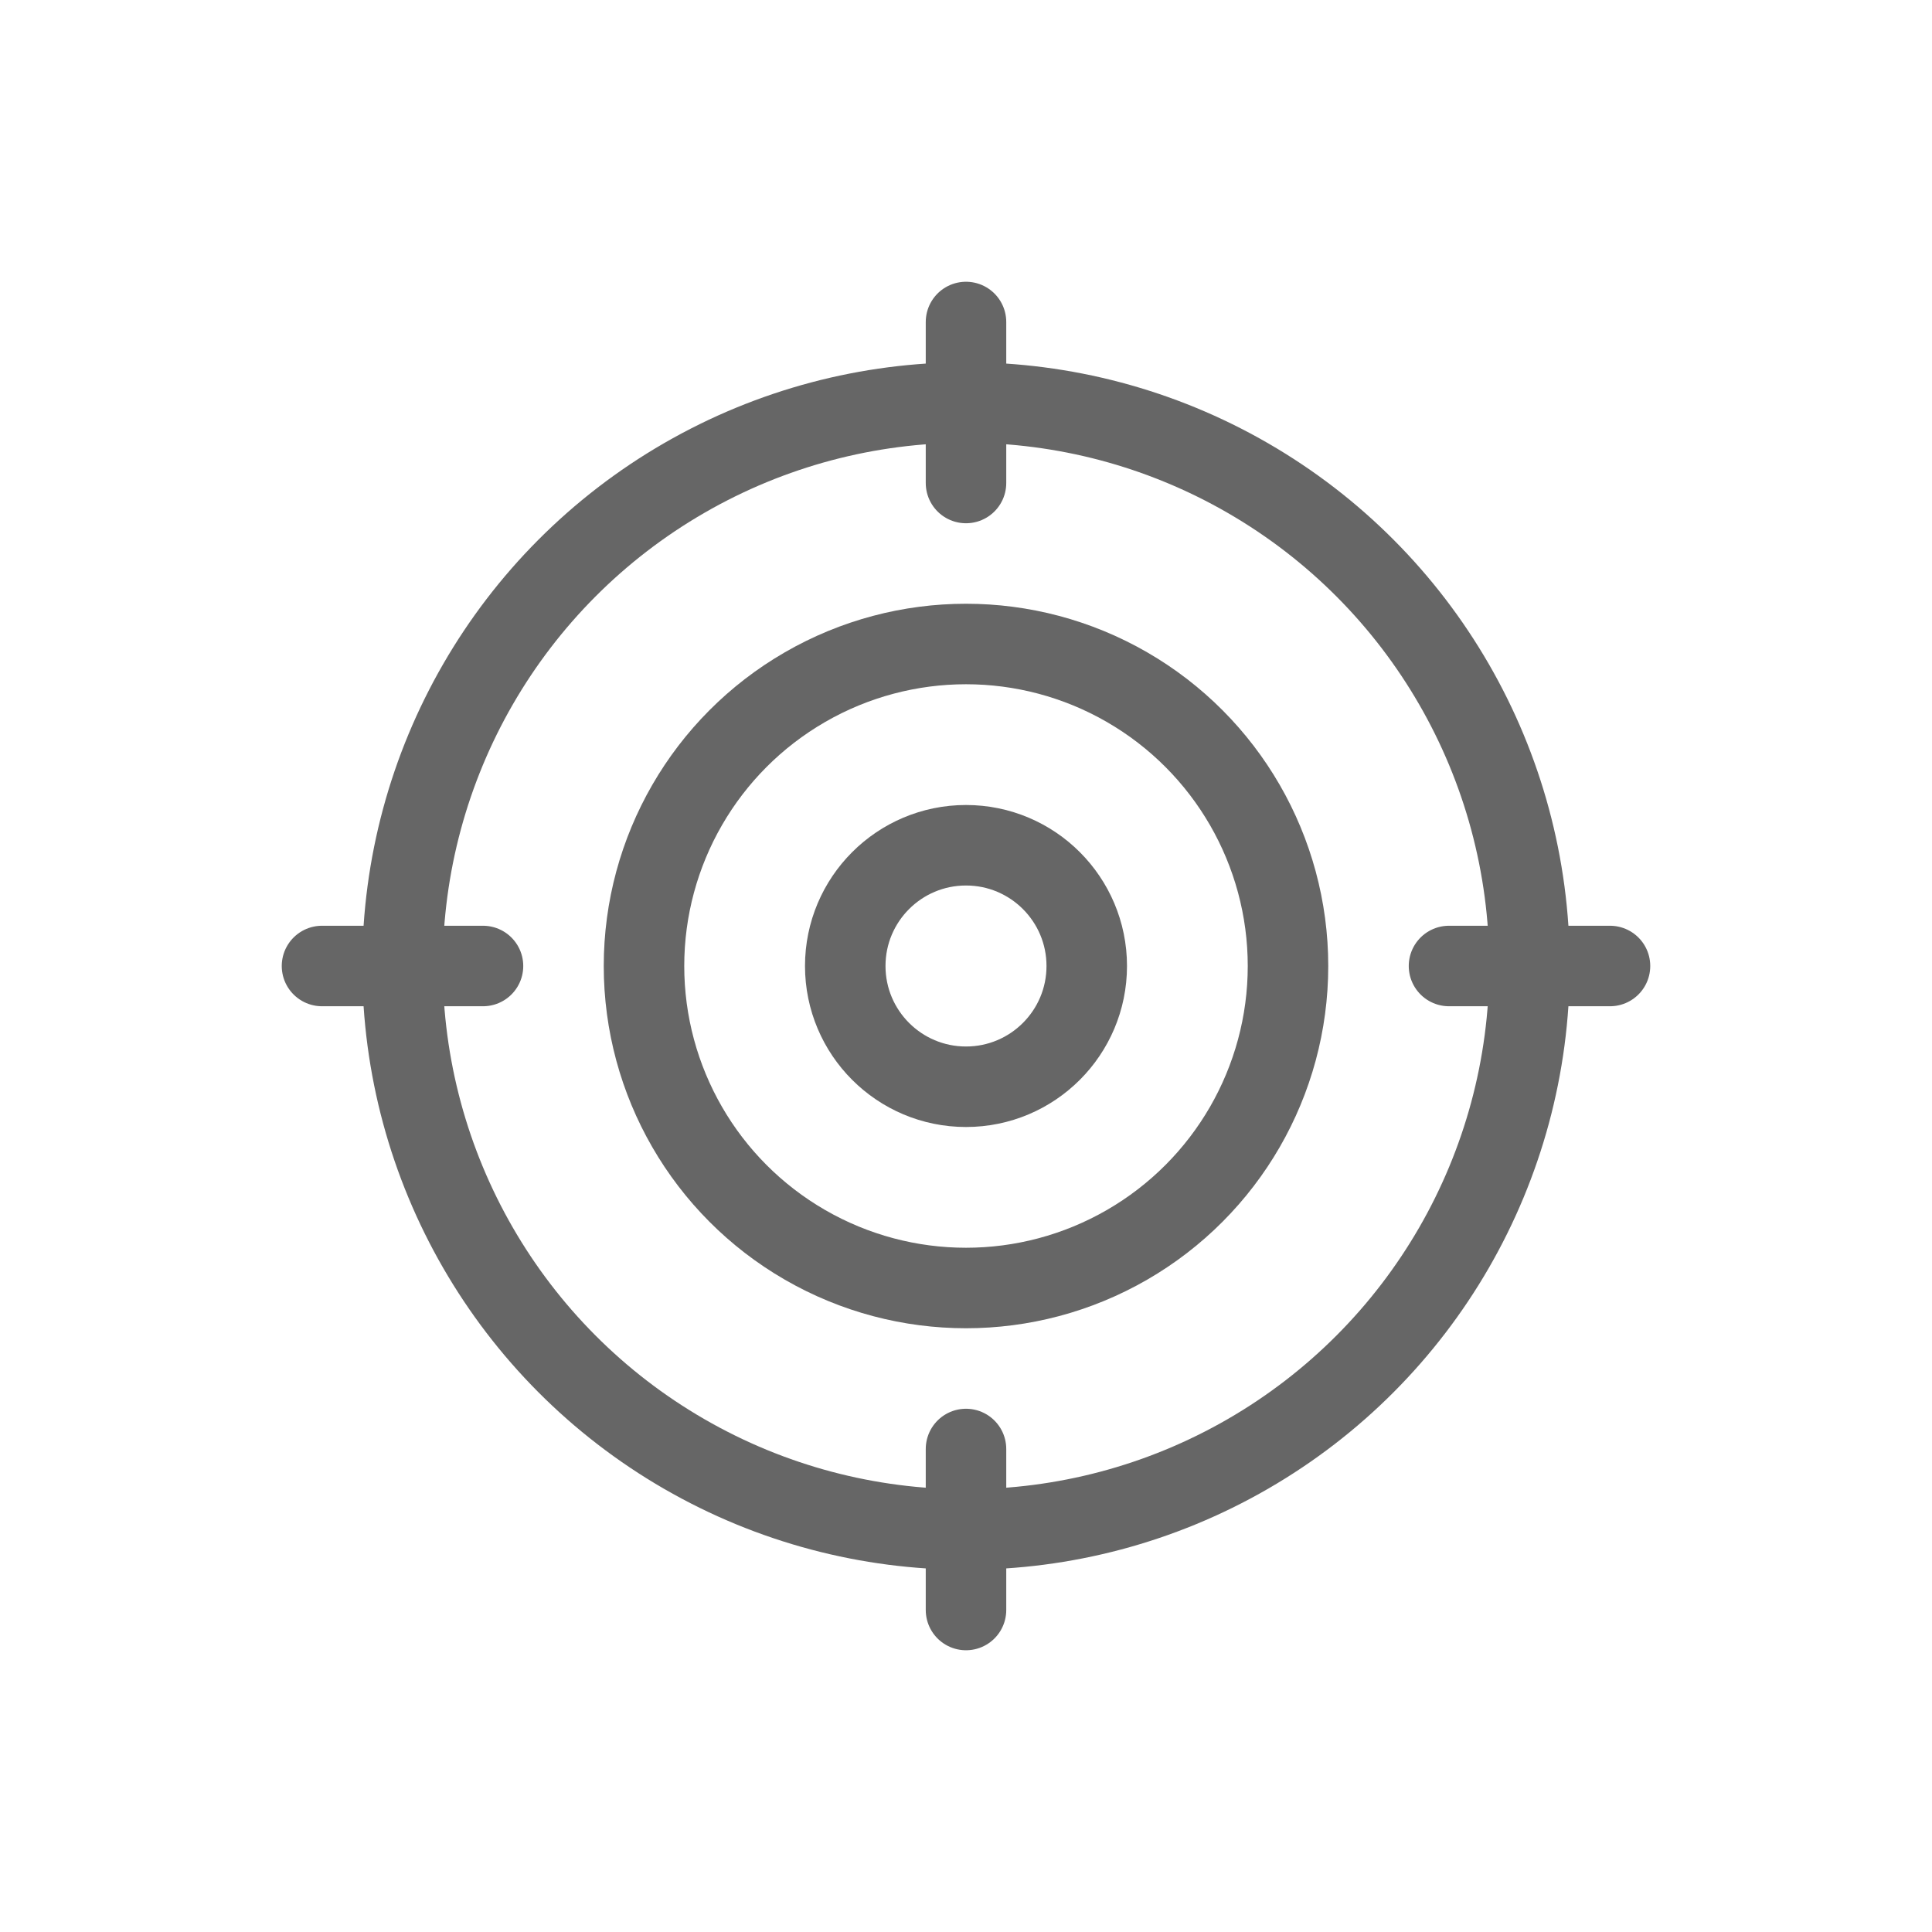
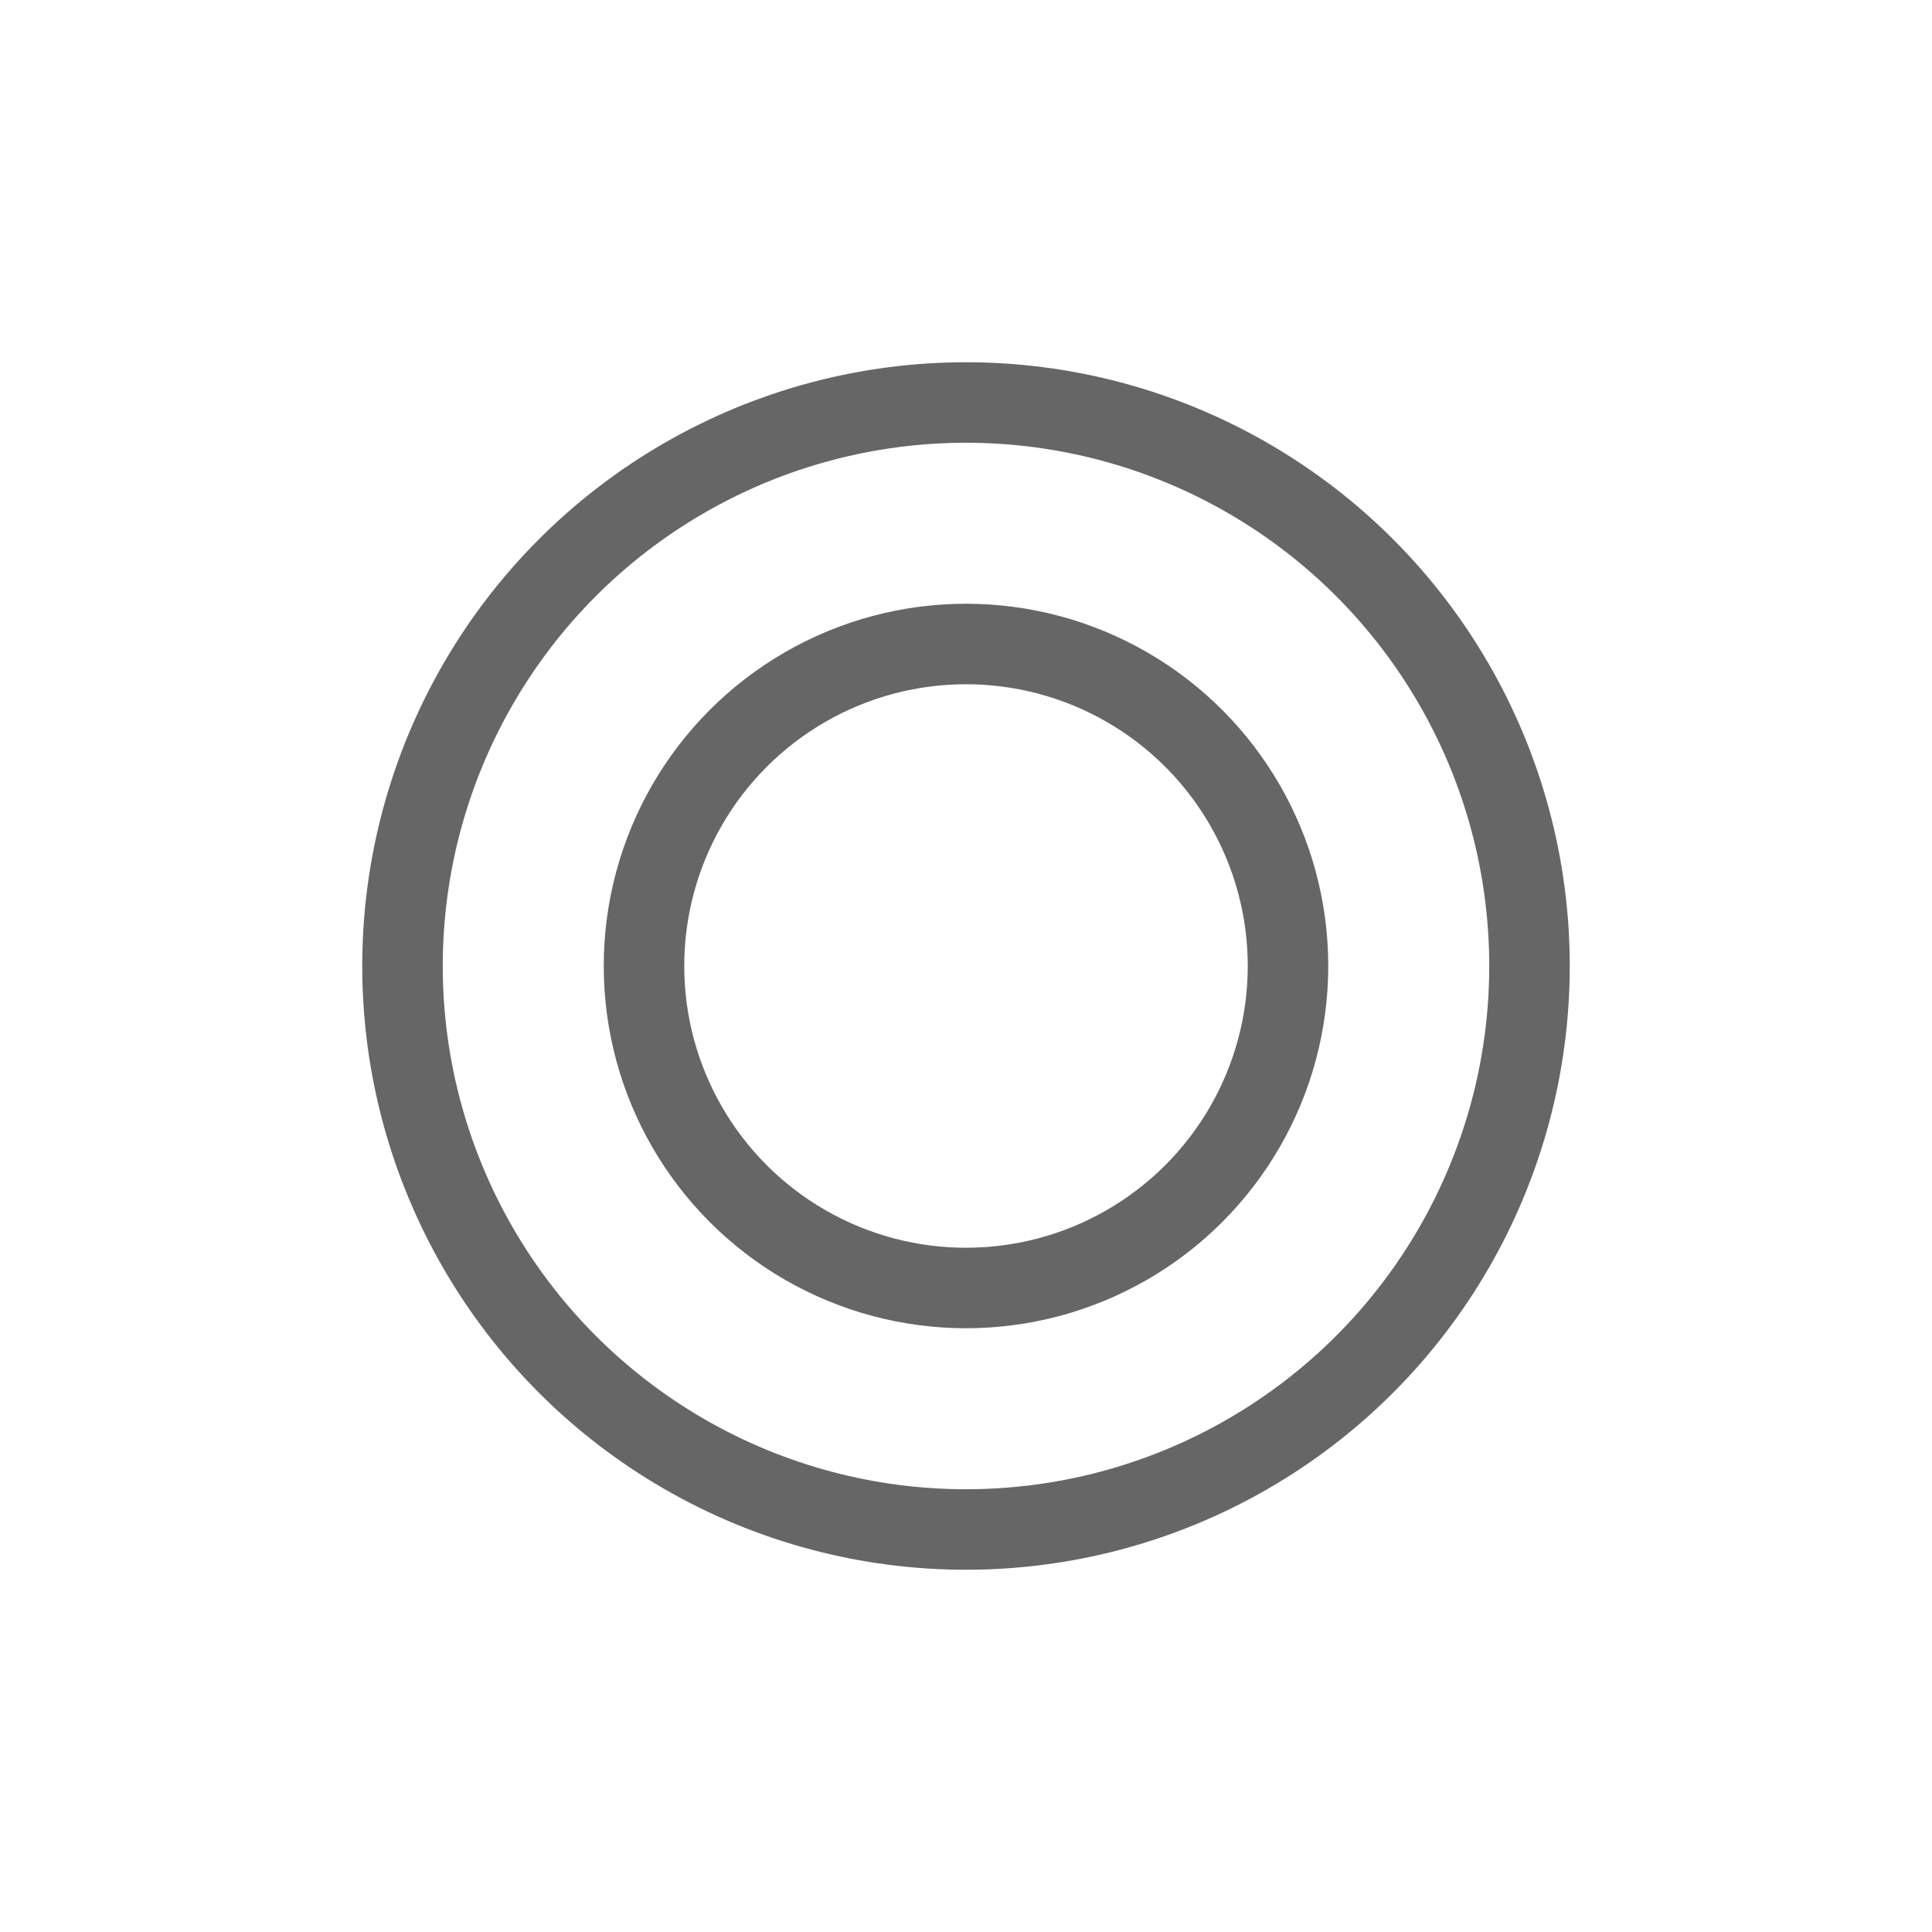
<svg xmlns="http://www.w3.org/2000/svg" viewBox="0 0 48 48">
  <g fill="none" stroke="#666" stroke-width="2" stroke-linecap="round" stroke-linejoin="round">
    <circle cx="24" cy="24" r="8" />
-     <circle cx="24" cy="24" r="3" />
-     <path d="M12 24h-4 M40 24h-4" />
-     <path d="M24 36v4 M24 8v4" />
    <circle cx="24" cy="24" r="14" />
  </g>
</svg>